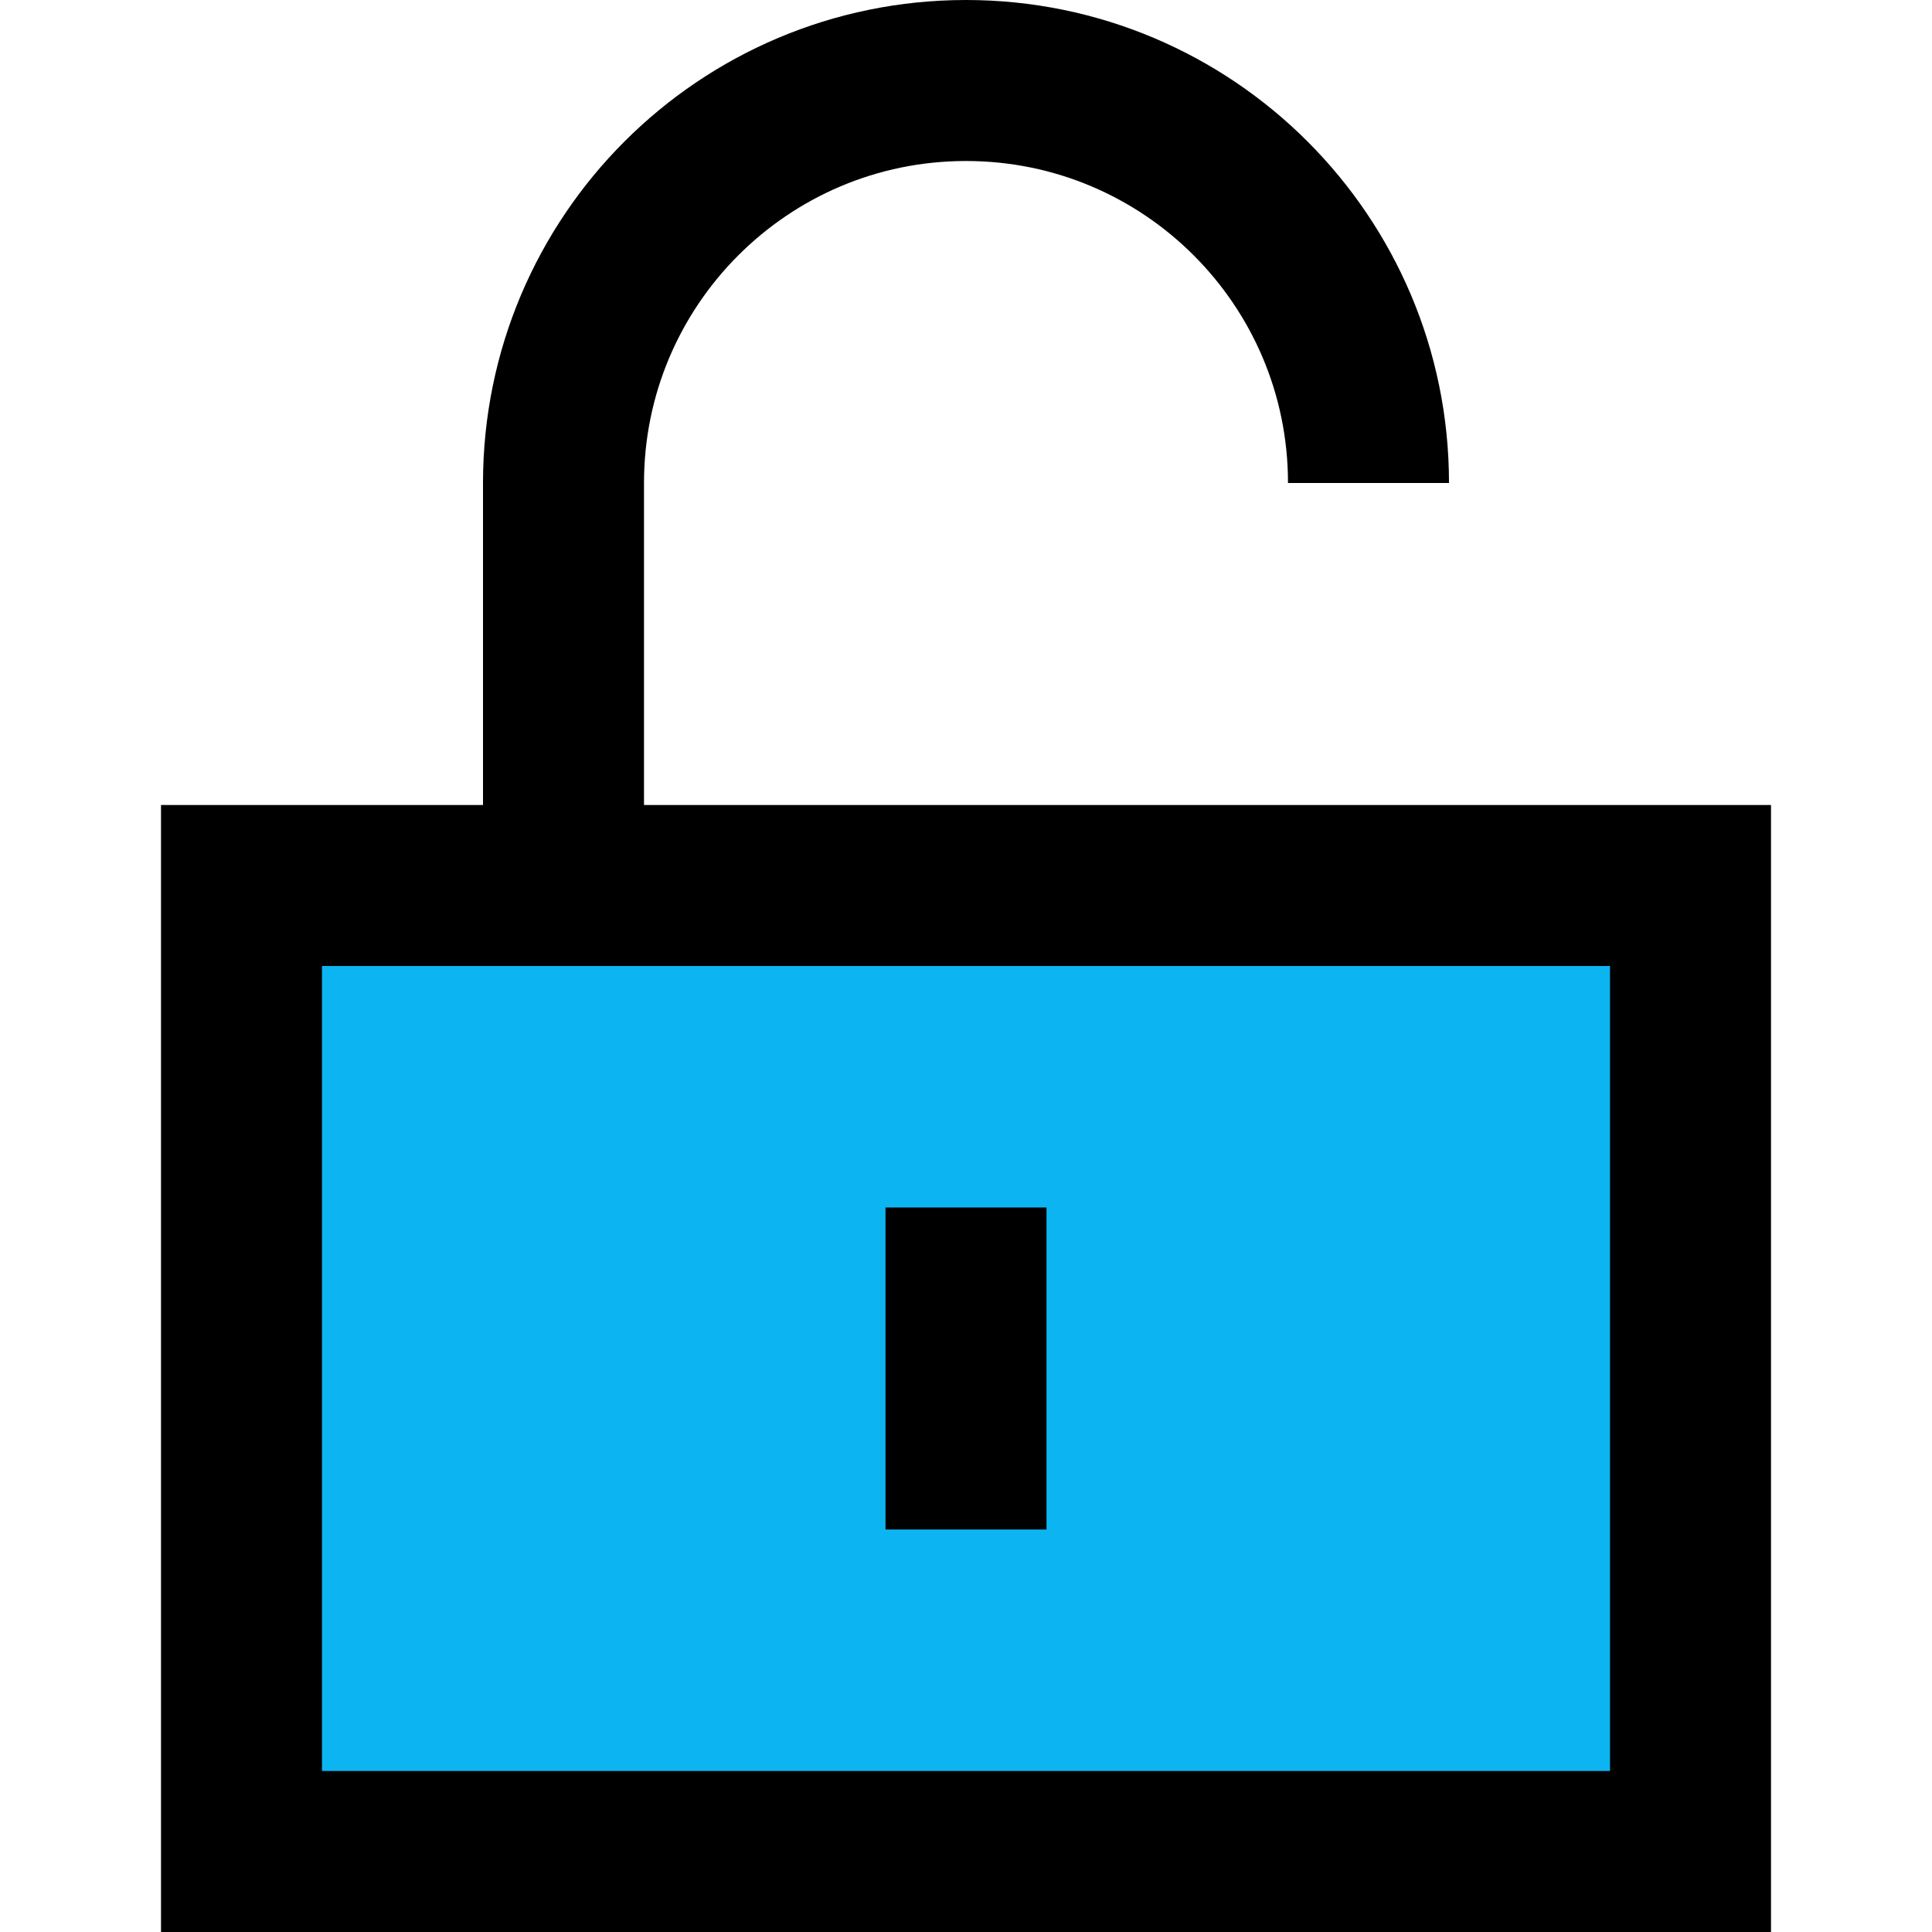
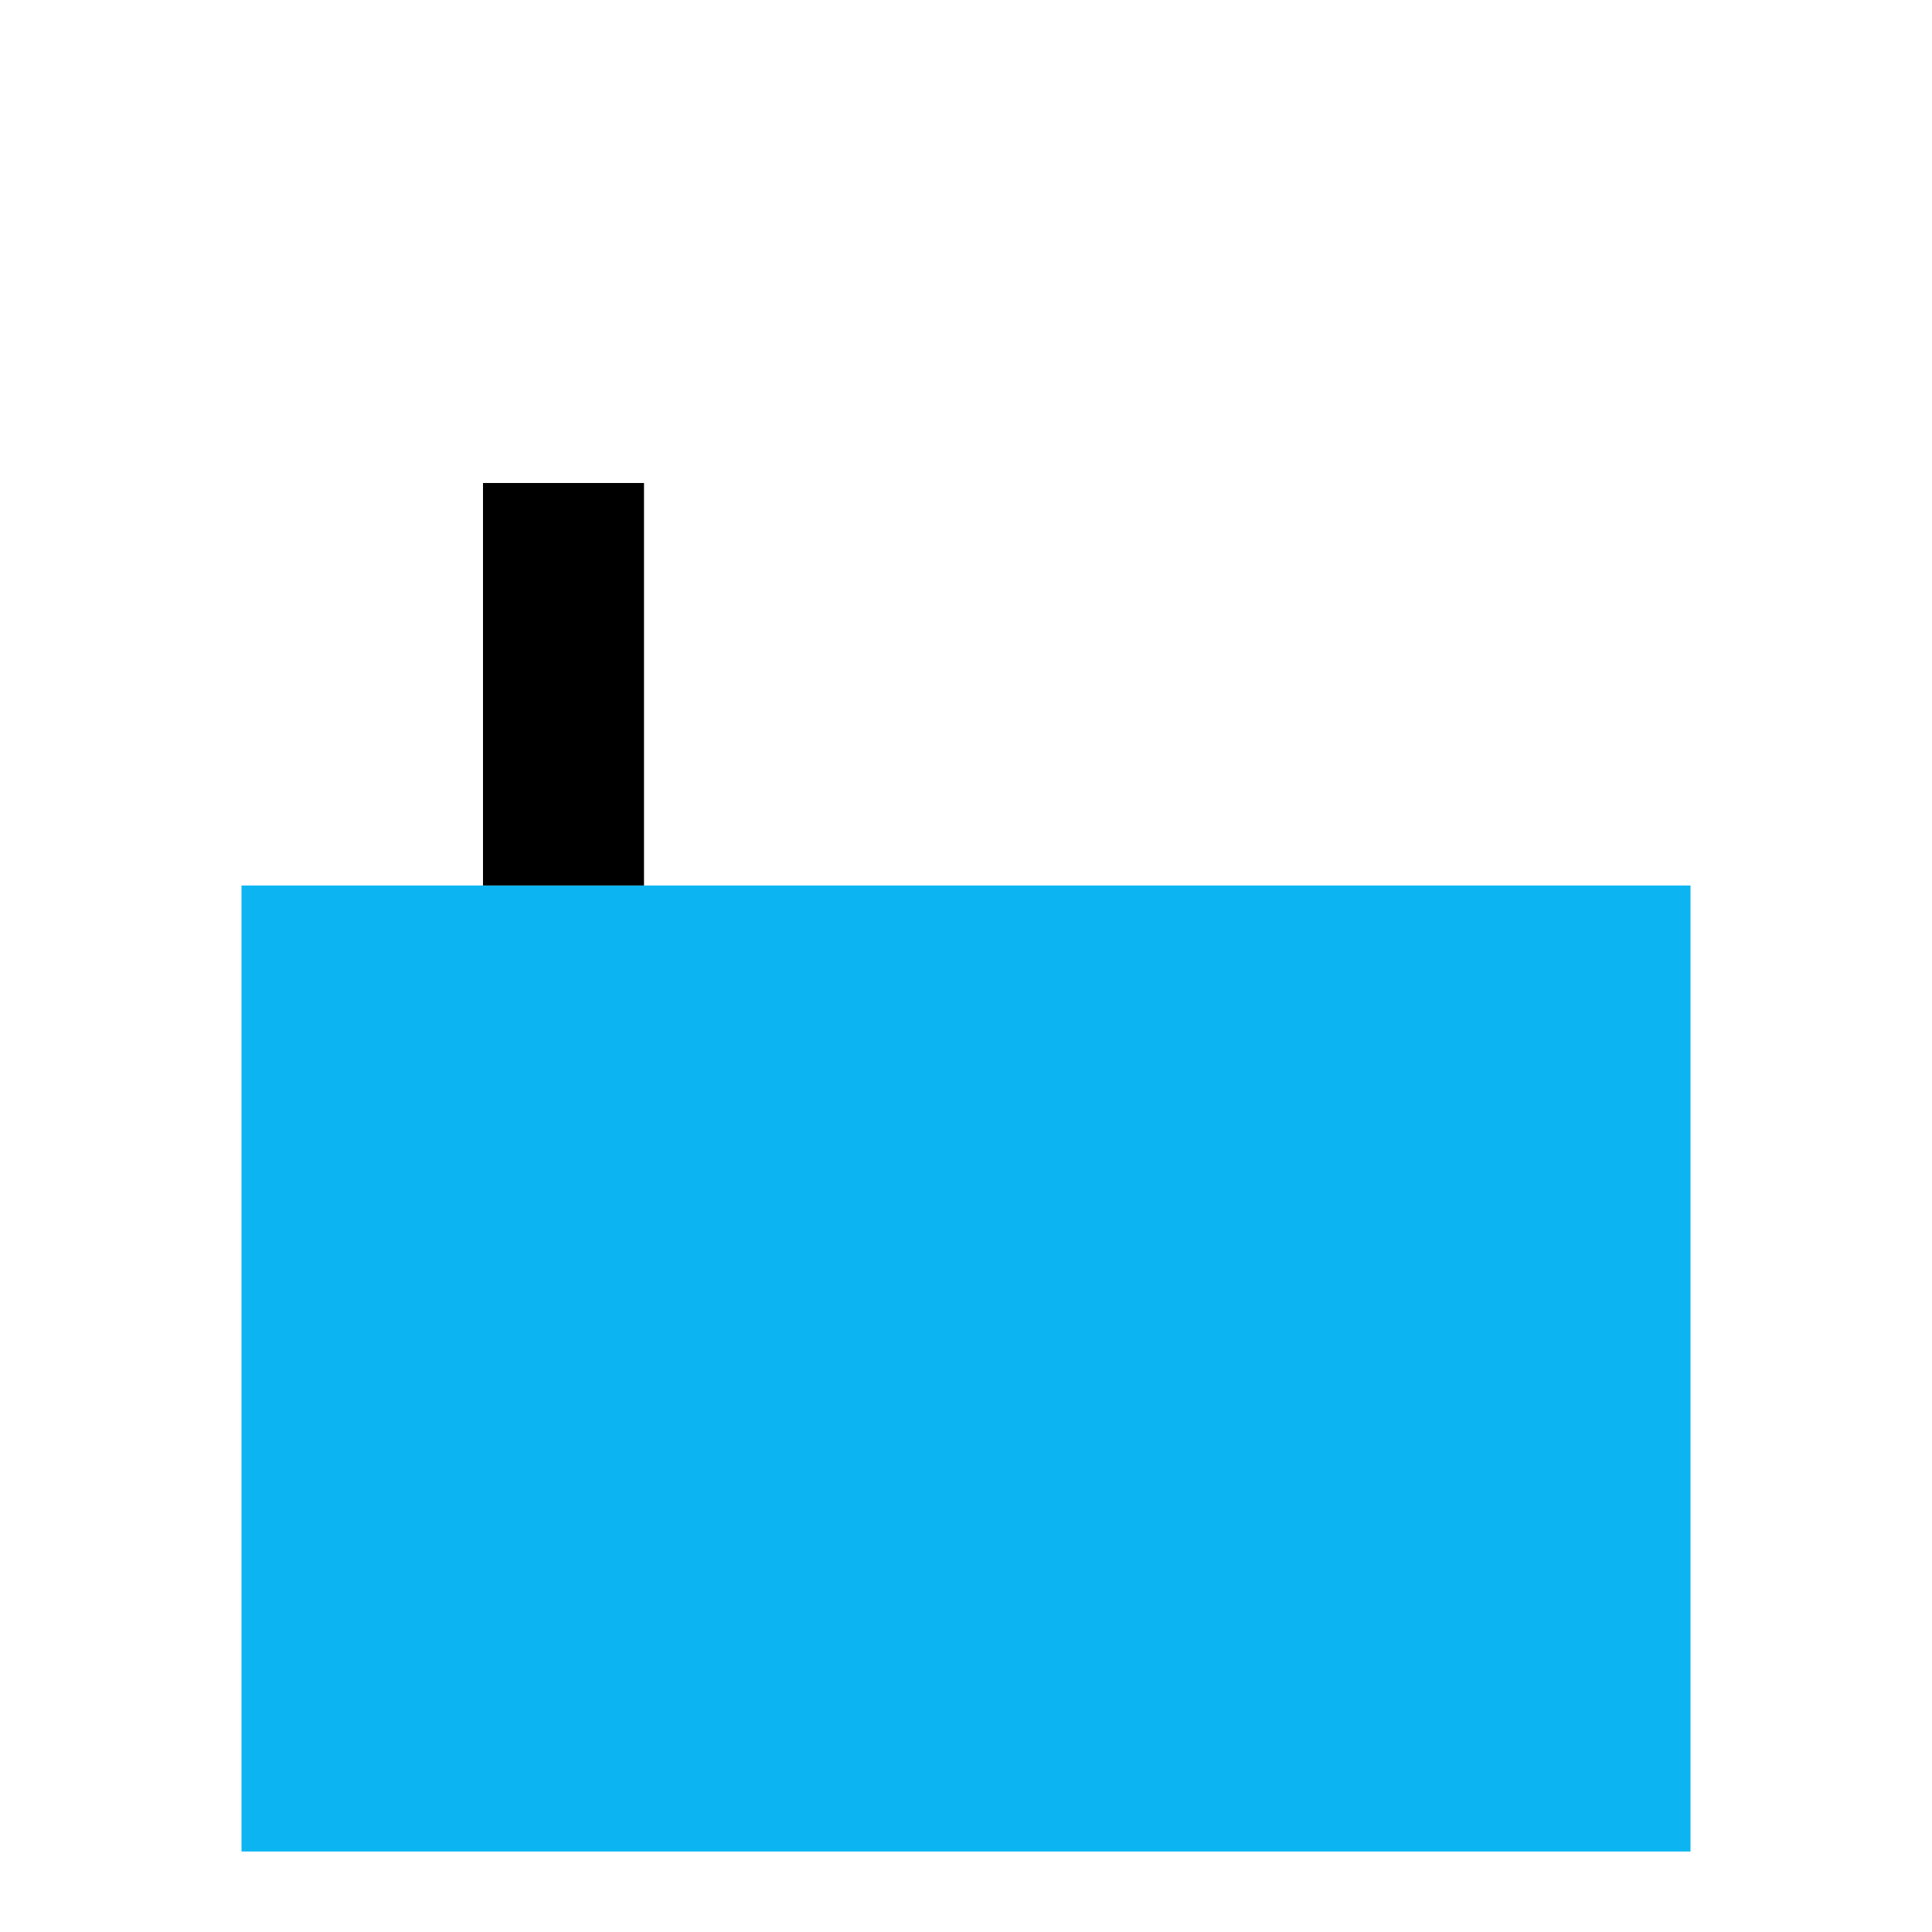
<svg xmlns="http://www.w3.org/2000/svg" fill="none" viewBox="0 0 24 24" id="Padlock-Square-2--Streamline-Sharp.svg">
  <desc>Padlock Square 2 Streamline Icon: https://streamlinehq.com</desc>
  <g id="padlock-square-2--combination-combo-key-keyhole-lock-secure-security-square-unlock-unlocked">
    <path id="Ellipse 1" fill="#0cb5f2" d="M21 11 3 11l0 12 18 0 0 -12Z" stroke-width="2" />
-     <path id="Ellipse 2" stroke="#000000" d="M21 11 3 11l0 12 18 0 0 -12Z" stroke-width="2" />
-     <path id="Vector 1270" stroke="#000000" d="M12 15v4" stroke-width="2" />
-     <path id="Vector 1271" stroke="#000000" d="M7 11V6c0 -2.761 2.239 -5 5 -5 2.761 0 5 2.239 5 5" stroke-width="2" />
+     <path id="Vector 1271" stroke="#000000" d="M7 11V6" stroke-width="2" />
  </g>
</svg>